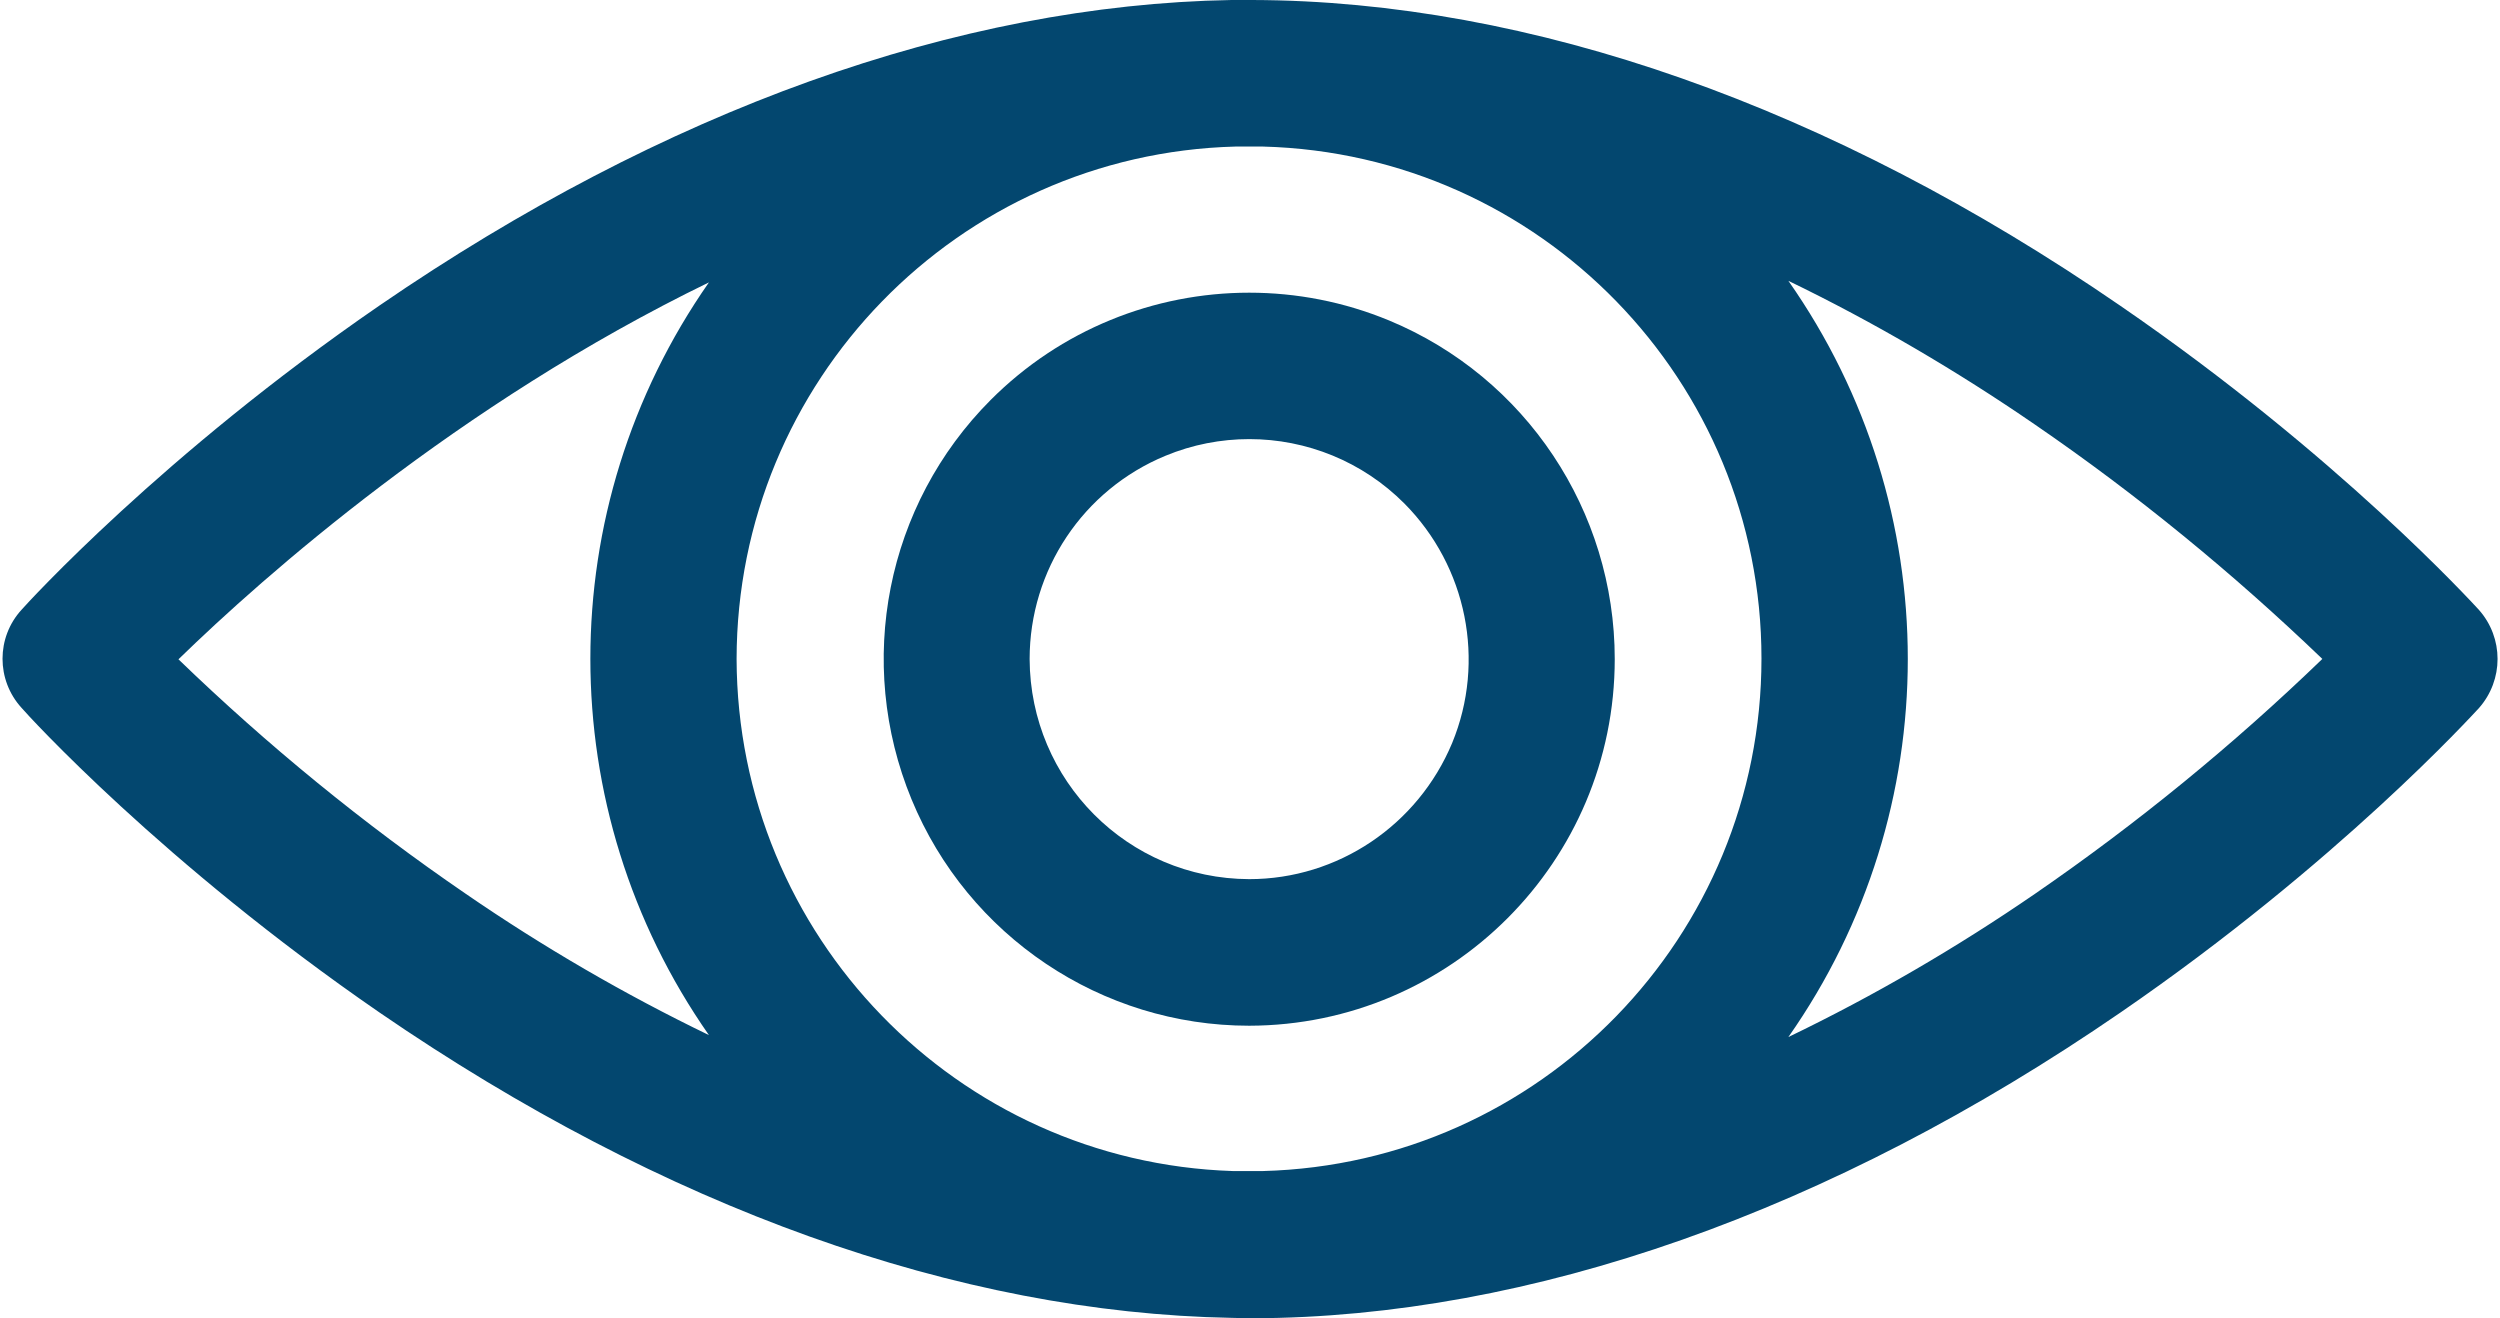
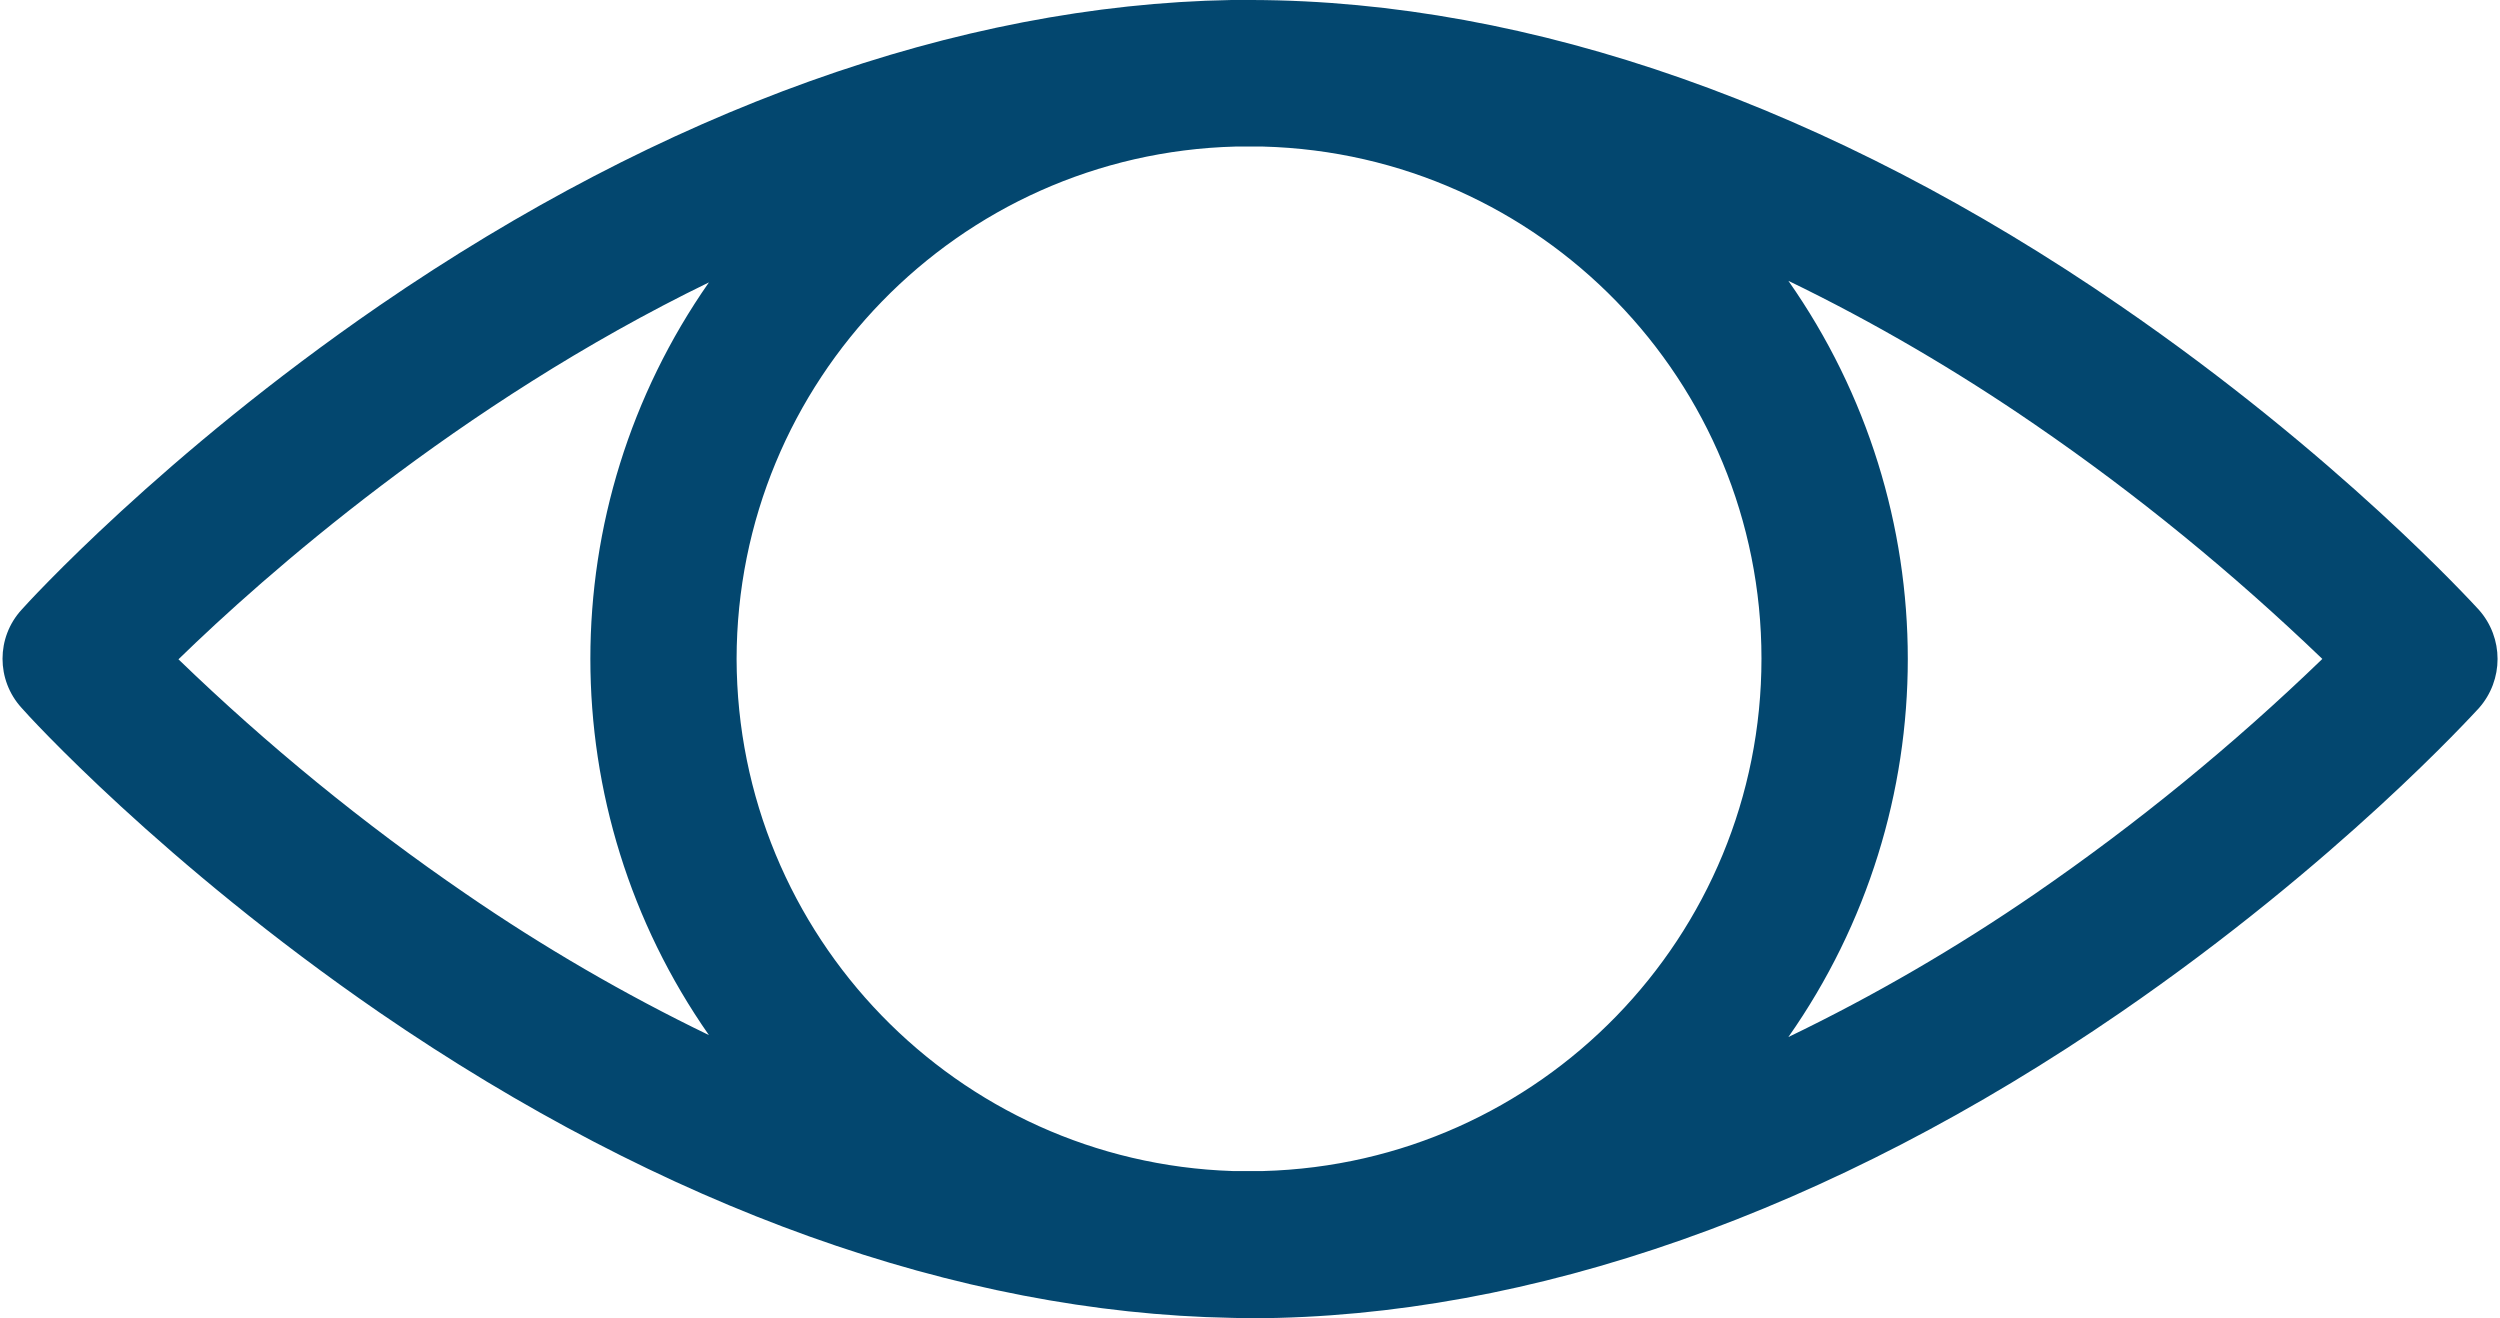
<svg xmlns="http://www.w3.org/2000/svg" width="658" height="347" xml:space="preserve" overflow="hidden">
  <defs>
    <clipPath id="clip0">
      <rect x="606" y="854" width="658" height="347" />
    </clipPath>
  </defs>
  <g clip-path="url(#clip0)" transform="translate(-606 -854)">
    <path d="M792.59 928.323C750.982 987.87 750.982 1066.93 792.59 1126.44 770.272 1115.65 748.907 1103.22 728.563 1089.23 701.653 1070.81 676.409 1050.17 652.969 1027.53 675.457 1005.64 726.522 960.429 792.59 928.323ZM1076.7 927.914C1099.22 938.809 1120.99 951.577 1141.64 965.774 1168.45 984.159 1193.69 1004.83 1217.24 1027.43 1193.79 1050.07 1168.55 1070.7 1141.64 1089.23 1120.99 1103.42 1099.32 1116.05 1076.7 1126.95 1118.61 1067.23 1118.61 987.666 1076.7 927.914ZM938.436 892.574C1011.48 894.515 1069.62 954.334 1069.62 1027.33 1069.62 1100.43 1011.48 1160.25 938.436 1162.22L930.441 1162.22C857.807 1159.84 800.074 1100.22 799.87 1027.43 799.972 954.334 858.113 894.515 931.156 892.574ZM930.135 854C858.113 855.26 780.75 883.007 705.871 934.417 648.648 973.775 613.131 1012.83 611.668 1014.49 605 1021.78 605 1032.98 611.668 1040.3 613.131 1042.04 648.648 1081.09 705.871 1120.48 780.75 1171.89 858.113 1199.54 930.135 1200.86 931.666 1200.86 933.197 1200.97 934.728 1200.97L935.578 1200.97C1008.79 1200.76 1087.89 1172.91 1164.13 1120.48 1221.45 1081.09 1256.87 1042.04 1258.43 1040.4 1265 1032.98 1265 1021.88 1258.43 1014.49 1256.87 1012.83 1221.45 973.877 1164.13 934.519 1087.79 881.986 1008.79 854.204 935.578 854Z" fill="#03476F" fill-rule="evenodd" />
-     <path d="M934.824 969.573C949.817 969.573 964.605 975.434 975.654 986.542 992.074 1003.1 997.106 1027.98 988.199 1049.58 979.156 1071.22 958.112 1085.39 934.79 1085.39 902.868 1085.29 877.133 1059.46 876.997 1027.47 876.997 1004.02 891.071 982.93 912.727 973.968 919.866 971.004 927.379 969.573 934.824 969.573ZM934.79 931.034C909.735 931.034 885.156 940.813 866.764 959.248 839.227 986.849 831.034 1028.28 845.924 1064.4 860.781 1100.42 895.899 1123.97 934.79 1123.97 987.859 1123.86 1031 1080.76 1031 1027.47 1031 988.484 1007.58 953.285 971.642 938.36 959.71 933.419 947.199 931.034 934.79 931.034Z" fill="#03476F" fill-rule="evenodd" />
  </g>
</svg>